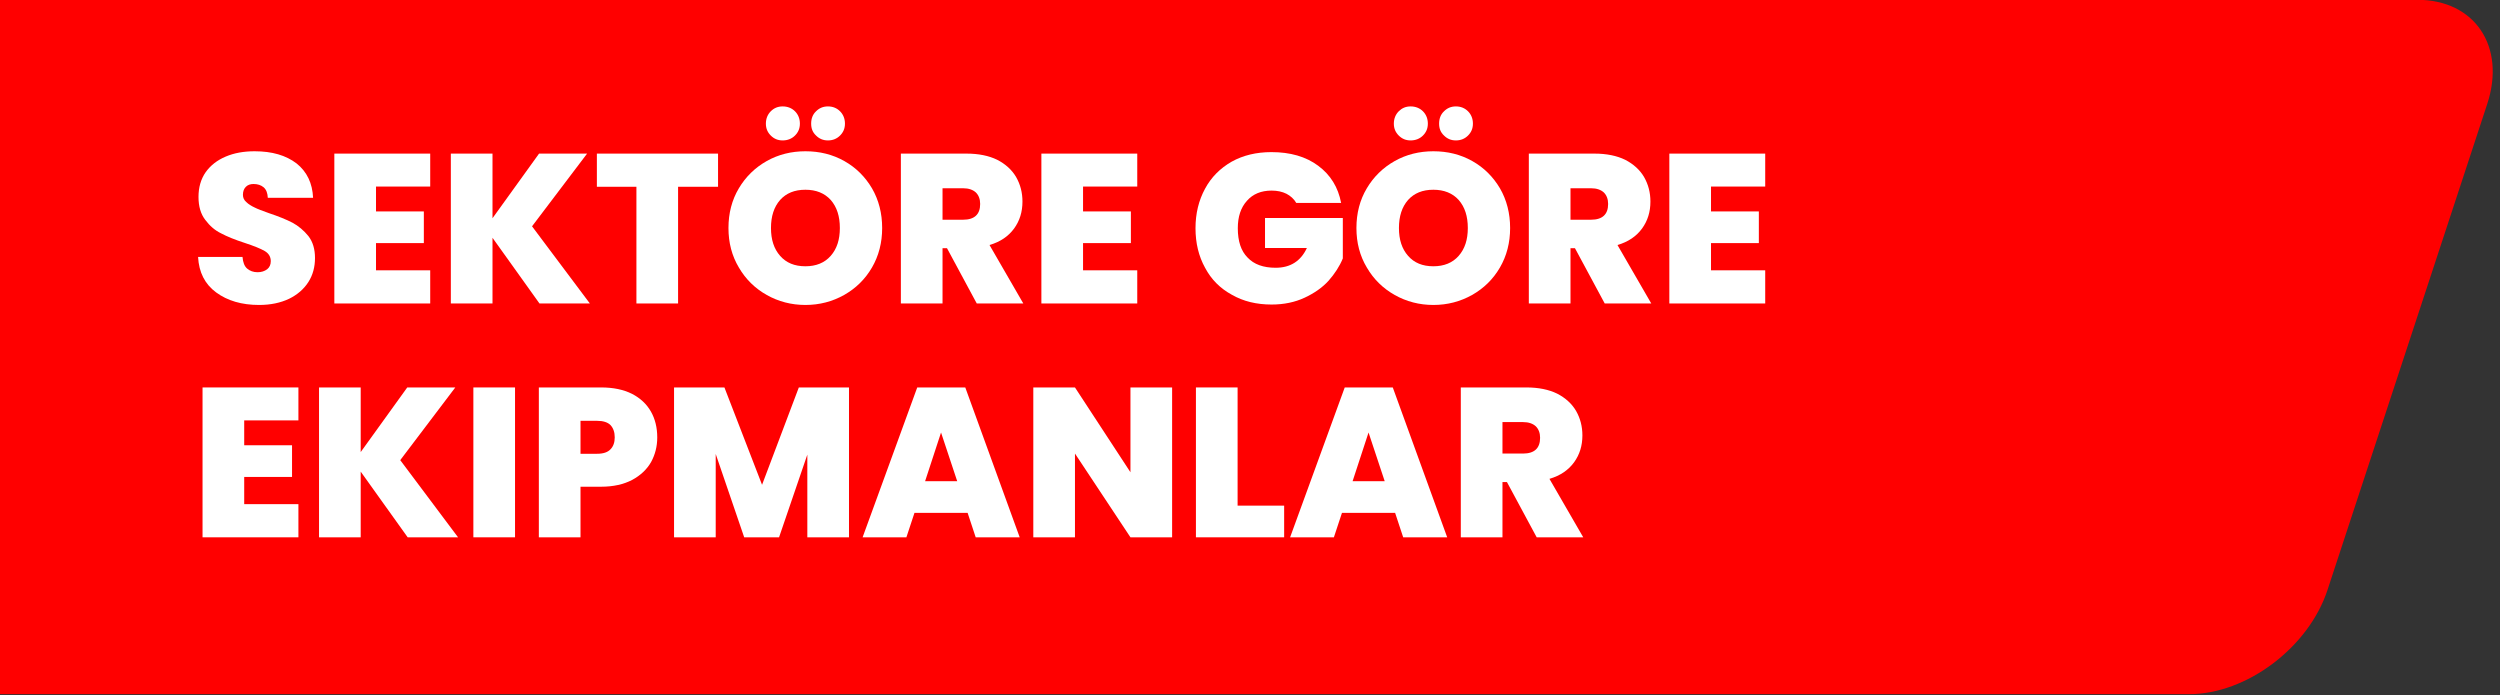
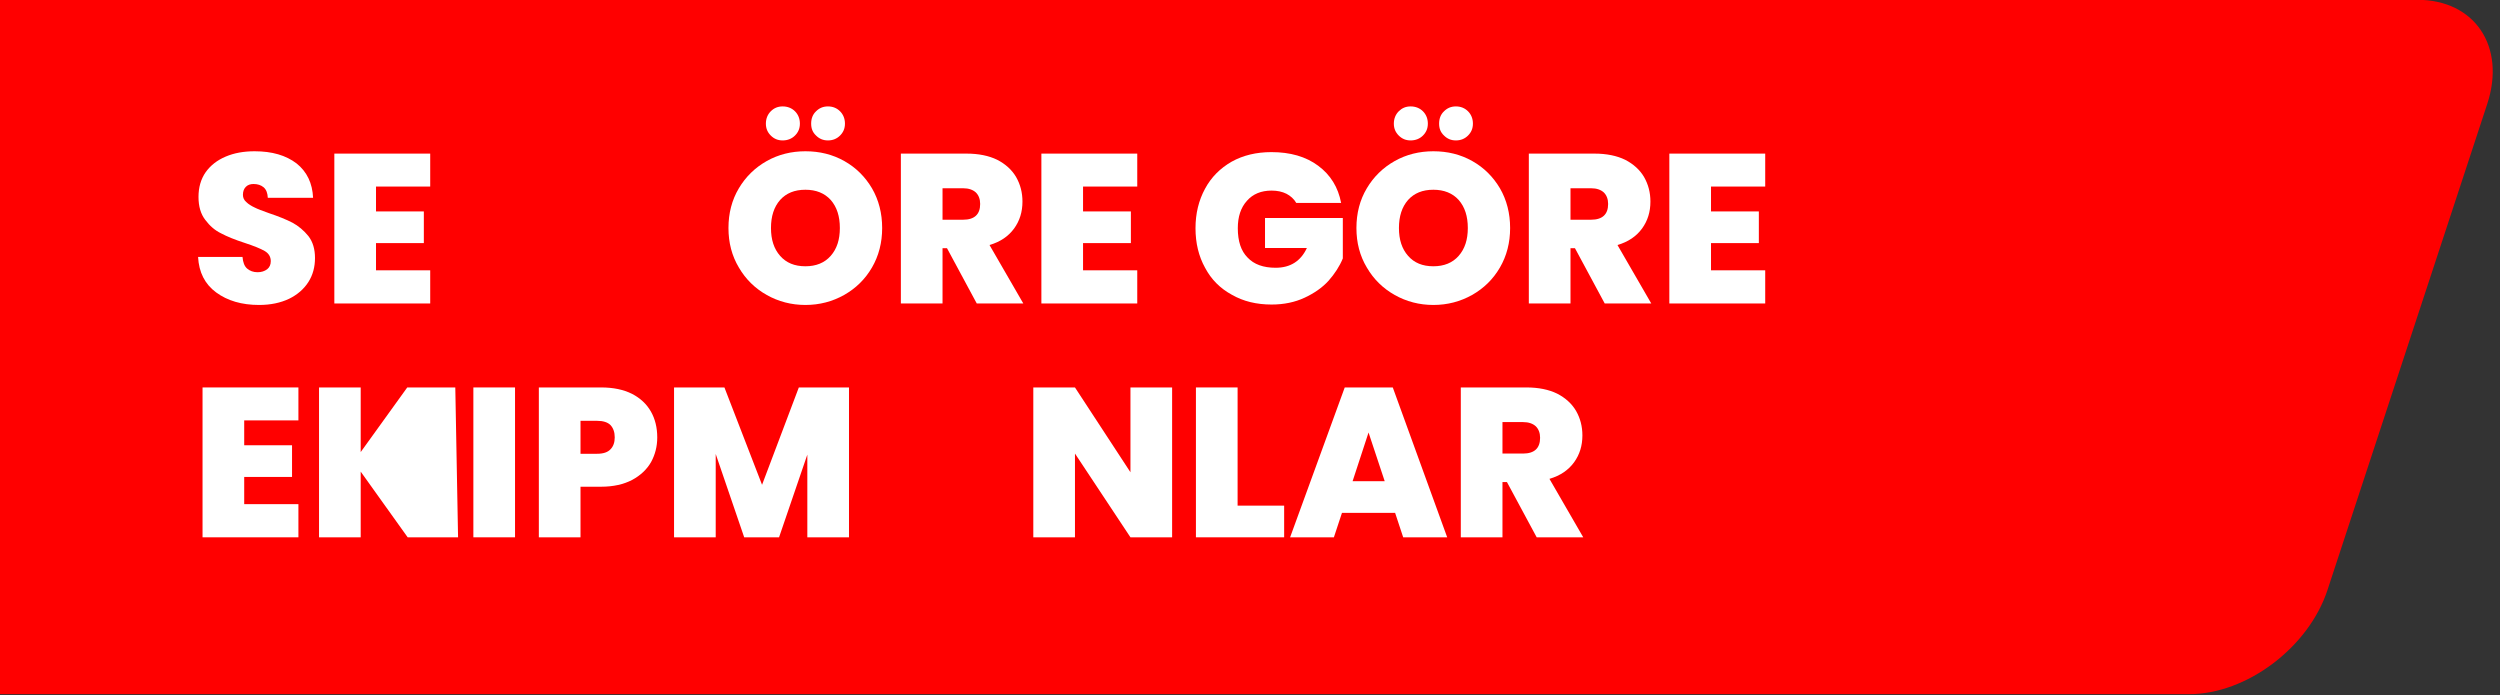
<svg xmlns="http://www.w3.org/2000/svg" width="100%" height="100%" viewBox="0 0 500 139" version="1.1" xml:space="preserve" style="fill-rule:evenodd;clip-rule:evenodd;stroke-linejoin:round;stroke-miterlimit:2;">
  <rect x="0" y="0" width="500" height="139" fill="#333333" stroke="none" />
  <g transform="matrix(0.622,0,0,0.622,-270.398,-65.506)">
    <path d="M434.458,105.251L434.458,328.518L1138.62,328.518C1157.1,328.518 1177.04,313.512 1183.11,295.028L1234.48,138.741C1240.55,120.258 1230.48,105.251 1211.99,105.251L434.458,105.251Z" style="fill:rgb(255,0,0);" />
  </g>
  <g transform="matrix(3.543,0,0,3.543,-2811.21,-1902.74)">
    <g transform="matrix(1,0,0,1,804.216,554.173)">
      <g transform="matrix(12,0,0,12,0,0)">
        <path d="M0.322,0.007C0.24,0.007 0.173,-0.013 0.12,-0.052C0.067,-0.091 0.039,-0.146 0.035,-0.219L0.244,-0.219C0.246,-0.194 0.253,-0.175 0.266,-0.164C0.279,-0.153 0.295,-0.147 0.315,-0.147C0.333,-0.147 0.348,-0.152 0.36,-0.161C0.371,-0.17 0.377,-0.182 0.377,-0.199C0.377,-0.22 0.367,-0.236 0.348,-0.247C0.329,-0.258 0.297,-0.271 0.254,-0.285C0.208,-0.3 0.171,-0.315 0.143,-0.33C0.114,-0.344 0.09,-0.365 0.069,-0.393C0.048,-0.42 0.037,-0.456 0.037,-0.501C0.037,-0.546 0.048,-0.585 0.071,-0.618C0.094,-0.65 0.125,-0.674 0.165,-0.691C0.205,-0.708 0.25,-0.716 0.301,-0.716C0.383,-0.716 0.448,-0.697 0.498,-0.659C0.547,-0.62 0.573,-0.566 0.576,-0.497L0.363,-0.497C0.362,-0.519 0.356,-0.535 0.344,-0.546C0.331,-0.557 0.315,-0.562 0.296,-0.562C0.281,-0.562 0.269,-0.558 0.26,-0.549C0.251,-0.54 0.246,-0.528 0.246,-0.511C0.246,-0.498 0.251,-0.486 0.262,-0.477C0.272,-0.467 0.285,-0.459 0.3,-0.452C0.315,-0.444 0.338,-0.436 0.368,-0.425C0.413,-0.41 0.45,-0.395 0.479,-0.38C0.507,-0.365 0.533,-0.343 0.554,-0.317C0.575,-0.29 0.585,-0.255 0.585,-0.214C0.585,-0.172 0.575,-0.134 0.554,-0.101C0.533,-0.068 0.502,-0.041 0.463,-0.022C0.423,-0.003 0.376,0.007 0.322,0.007Z" style="fill:white;fill-rule:nonzero;" />
      </g>
      <g transform="matrix(12,0,0,12,7.44,0)">
        <path d="M0.252,-0.55L0.252,-0.433L0.477,-0.433L0.477,-0.284L0.252,-0.284L0.252,-0.156L0.507,-0.156L0.507,-0L0.056,-0L0.056,-0.705L0.507,-0.705L0.507,-0.55L0.252,-0.55Z" style="fill:white;fill-rule:nonzero;" />
      </g>
      <g transform="matrix(12,0,0,12,14.016,0)">
-         <path d="M0.473,-0L0.252,-0.309L0.252,-0L0.056,-0L0.056,-0.705L0.252,-0.705L0.252,-0.401L0.471,-0.705L0.697,-0.705L0.438,-0.363L0.71,-0L0.473,-0Z" style="fill:white;fill-rule:nonzero;" />
-       </g>
+         </g>
      <g transform="matrix(12,0,0,12,22.728,0)">
-         <path d="M0.587,-0.705L0.587,-0.549L0.399,-0.549L0.399,-0L0.203,-0L0.203,-0.549L0.017,-0.549L0.017,-0.705L0.587,-0.705Z" style="fill:white;fill-rule:nonzero;" />
-       </g>
+         </g>
      <g transform="matrix(12,0,0,12,29.976,0)">
        <path d="M0.394,0.007C0.328,0.007 0.267,-0.009 0.212,-0.04C0.157,-0.071 0.113,-0.114 0.081,-0.169C0.048,-0.224 0.032,-0.286 0.032,-0.355C0.032,-0.424 0.048,-0.487 0.081,-0.542C0.113,-0.596 0.157,-0.639 0.212,-0.67C0.267,-0.701 0.328,-0.716 0.394,-0.716C0.461,-0.716 0.522,-0.701 0.577,-0.67C0.632,-0.639 0.675,-0.596 0.707,-0.542C0.739,-0.487 0.755,-0.424 0.755,-0.355C0.755,-0.286 0.739,-0.224 0.707,-0.169C0.675,-0.114 0.631,-0.071 0.576,-0.04C0.521,-0.009 0.46,0.007 0.394,0.007ZM0.394,-0.175C0.444,-0.175 0.484,-0.191 0.513,-0.224C0.542,-0.257 0.556,-0.3 0.556,-0.355C0.556,-0.41 0.542,-0.454 0.513,-0.487C0.484,-0.519 0.444,-0.535 0.394,-0.535C0.343,-0.535 0.304,-0.519 0.275,-0.487C0.246,-0.454 0.232,-0.41 0.232,-0.355C0.232,-0.3 0.246,-0.257 0.275,-0.224C0.304,-0.191 0.343,-0.175 0.394,-0.175ZM0.287,-0.767C0.264,-0.767 0.246,-0.775 0.231,-0.79C0.216,-0.805 0.208,-0.823 0.208,-0.846C0.208,-0.869 0.216,-0.889 0.231,-0.904C0.246,-0.919 0.264,-0.927 0.287,-0.927C0.31,-0.927 0.33,-0.919 0.345,-0.904C0.36,-0.889 0.368,-0.869 0.368,-0.846C0.368,-0.823 0.36,-0.805 0.345,-0.79C0.33,-0.775 0.31,-0.767 0.287,-0.767ZM0.5,-0.767C0.477,-0.767 0.459,-0.775 0.444,-0.79C0.428,-0.805 0.421,-0.823 0.421,-0.846C0.421,-0.869 0.428,-0.889 0.444,-0.904C0.459,-0.919 0.477,-0.927 0.5,-0.927C0.523,-0.927 0.542,-0.919 0.557,-0.904C0.572,-0.889 0.58,-0.869 0.58,-0.846C0.58,-0.823 0.572,-0.805 0.557,-0.79C0.542,-0.775 0.523,-0.767 0.5,-0.767Z" style="fill:white;fill-rule:nonzero;" />
      </g>
      <g transform="matrix(12,0,0,12,39.42,0)">
        <path d="M0.413,-0L0.273,-0.26L0.252,-0.26L0.252,-0L0.056,-0L0.056,-0.705L0.365,-0.705C0.422,-0.705 0.47,-0.695 0.509,-0.676C0.548,-0.656 0.578,-0.629 0.598,-0.595C0.618,-0.56 0.628,-0.522 0.628,-0.479C0.628,-0.431 0.615,-0.389 0.589,-0.353C0.562,-0.316 0.524,-0.29 0.473,-0.275L0.632,-0L0.413,-0ZM0.252,-0.394L0.349,-0.394C0.402,-0.394 0.429,-0.419 0.429,-0.468C0.429,-0.491 0.422,-0.509 0.409,-0.522C0.395,-0.535 0.375,-0.542 0.349,-0.542L0.252,-0.542L0.252,-0.394Z" style="fill:white;fill-rule:nonzero;" />
      </g>
      <g transform="matrix(12,0,0,12,47.352,0)">
        <path d="M0.252,-0.55L0.252,-0.433L0.477,-0.433L0.477,-0.284L0.252,-0.284L0.252,-0.156L0.507,-0.156L0.507,-0L0.056,-0L0.056,-0.705L0.507,-0.705L0.507,-0.55L0.252,-0.55Z" style="fill:white;fill-rule:nonzero;" />
      </g>
      <g transform="matrix(12,0,0,12,56.34,0)">
        <path d="M0.032,-0.354C0.032,-0.423 0.047,-0.485 0.077,-0.54C0.106,-0.594 0.148,-0.636 0.202,-0.667C0.256,-0.697 0.318,-0.712 0.389,-0.712C0.478,-0.712 0.551,-0.691 0.609,-0.648C0.667,-0.605 0.703,-0.547 0.717,-0.473L0.506,-0.473C0.495,-0.492 0.479,-0.506 0.46,-0.516C0.44,-0.526 0.417,-0.531 0.39,-0.531C0.341,-0.531 0.302,-0.515 0.274,-0.483C0.245,-0.451 0.231,-0.408 0.231,-0.354C0.231,-0.293 0.246,-0.247 0.277,-0.216C0.307,-0.184 0.351,-0.168 0.409,-0.168C0.478,-0.168 0.527,-0.199 0.556,-0.261L0.359,-0.261L0.359,-0.402L0.725,-0.402L0.725,-0.212C0.71,-0.175 0.687,-0.14 0.658,-0.107C0.628,-0.074 0.59,-0.048 0.545,-0.027C0.5,-0.006 0.448,0.005 0.39,0.005C0.319,0.005 0.257,-0.01 0.203,-0.041C0.148,-0.071 0.106,-0.113 0.077,-0.168C0.047,-0.222 0.032,-0.284 0.032,-0.354Z" style="fill:white;fill-rule:nonzero;" />
      </g>
      <g transform="matrix(12,0,0,12,65.424,0)">
        <path d="M0.394,0.007C0.328,0.007 0.267,-0.009 0.212,-0.04C0.157,-0.071 0.113,-0.114 0.081,-0.169C0.048,-0.224 0.032,-0.286 0.032,-0.355C0.032,-0.424 0.048,-0.487 0.081,-0.542C0.113,-0.596 0.157,-0.639 0.212,-0.67C0.267,-0.701 0.328,-0.716 0.394,-0.716C0.461,-0.716 0.522,-0.701 0.577,-0.67C0.632,-0.639 0.675,-0.596 0.707,-0.542C0.739,-0.487 0.755,-0.424 0.755,-0.355C0.755,-0.286 0.739,-0.224 0.707,-0.169C0.675,-0.114 0.631,-0.071 0.576,-0.04C0.521,-0.009 0.46,0.007 0.394,0.007ZM0.394,-0.175C0.444,-0.175 0.484,-0.191 0.513,-0.224C0.542,-0.257 0.556,-0.3 0.556,-0.355C0.556,-0.41 0.542,-0.454 0.513,-0.487C0.484,-0.519 0.444,-0.535 0.394,-0.535C0.343,-0.535 0.304,-0.519 0.275,-0.487C0.246,-0.454 0.232,-0.41 0.232,-0.355C0.232,-0.3 0.246,-0.257 0.275,-0.224C0.304,-0.191 0.343,-0.175 0.394,-0.175ZM0.287,-0.767C0.264,-0.767 0.246,-0.775 0.231,-0.79C0.216,-0.805 0.208,-0.823 0.208,-0.846C0.208,-0.869 0.216,-0.889 0.231,-0.904C0.246,-0.919 0.264,-0.927 0.287,-0.927C0.31,-0.927 0.33,-0.919 0.345,-0.904C0.36,-0.889 0.368,-0.869 0.368,-0.846C0.368,-0.823 0.36,-0.805 0.345,-0.79C0.33,-0.775 0.31,-0.767 0.287,-0.767ZM0.5,-0.767C0.477,-0.767 0.459,-0.775 0.444,-0.79C0.428,-0.805 0.421,-0.823 0.421,-0.846C0.421,-0.869 0.428,-0.889 0.444,-0.904C0.459,-0.919 0.477,-0.927 0.5,-0.927C0.523,-0.927 0.542,-0.919 0.557,-0.904C0.572,-0.889 0.58,-0.869 0.58,-0.846C0.58,-0.823 0.572,-0.805 0.557,-0.79C0.542,-0.775 0.523,-0.767 0.5,-0.767Z" style="fill:white;fill-rule:nonzero;" />
      </g>
      <g transform="matrix(12,0,0,12,74.868,0)">
        <path d="M0.413,-0L0.273,-0.26L0.252,-0.26L0.252,-0L0.056,-0L0.056,-0.705L0.365,-0.705C0.422,-0.705 0.47,-0.695 0.509,-0.676C0.548,-0.656 0.578,-0.629 0.598,-0.595C0.618,-0.56 0.628,-0.522 0.628,-0.479C0.628,-0.431 0.615,-0.389 0.589,-0.353C0.562,-0.316 0.524,-0.29 0.473,-0.275L0.632,-0L0.413,-0ZM0.252,-0.394L0.349,-0.394C0.402,-0.394 0.429,-0.419 0.429,-0.468C0.429,-0.491 0.422,-0.509 0.409,-0.522C0.395,-0.535 0.375,-0.542 0.349,-0.542L0.252,-0.542L0.252,-0.394Z" style="fill:white;fill-rule:nonzero;" />
      </g>
      <g transform="matrix(12,0,0,12,82.8,0)">
        <path d="M0.252,-0.55L0.252,-0.433L0.477,-0.433L0.477,-0.284L0.252,-0.284L0.252,-0.156L0.507,-0.156L0.507,-0L0.056,-0L0.056,-0.705L0.507,-0.705L0.507,-0.55L0.252,-0.55Z" style="fill:white;fill-rule:nonzero;" />
      </g>
    </g>
    <g transform="matrix(1,0,0,1,804.216,567.373)">
      <g transform="matrix(12,0,0,12,0,0)">
        <path d="M0.252,-0.55L0.252,-0.433L0.477,-0.433L0.477,-0.284L0.252,-0.284L0.252,-0.156L0.507,-0.156L0.507,-0L0.056,-0L0.056,-0.705L0.507,-0.705L0.507,-0.55L0.252,-0.55Z" style="fill:white;fill-rule:nonzero;" />
      </g>
      <g transform="matrix(12,0,0,12,6.576,0)">
-         <path d="M0.473,-0L0.252,-0.309L0.252,-0L0.056,-0L0.056,-0.705L0.252,-0.705L0.252,-0.401L0.471,-0.705L0.697,-0.705L0.438,-0.363L0.71,-0L0.473,-0Z" style="fill:white;fill-rule:nonzero;" />
+         <path d="M0.473,-0L0.252,-0.309L0.252,-0L0.056,-0L0.056,-0.705L0.252,-0.705L0.252,-0.401L0.471,-0.705L0.697,-0.705L0.71,-0L0.473,-0Z" style="fill:white;fill-rule:nonzero;" />
      </g>
      <g transform="matrix(12,0,0,12,15.288,0)">
        <rect x="0.056" y="-0.705" width="0.196" height="0.705" style="fill:white;fill-rule:nonzero;" />
      </g>
      <g transform="matrix(12,0,0,12,18.984,0)">
        <path d="M0.613,-0.47C0.613,-0.427 0.603,-0.389 0.584,-0.354C0.564,-0.319 0.534,-0.291 0.495,-0.27C0.455,-0.249 0.406,-0.238 0.349,-0.238L0.252,-0.238L0.252,-0L0.056,-0L0.056,-0.705L0.349,-0.705C0.406,-0.705 0.454,-0.695 0.494,-0.675C0.533,-0.655 0.563,-0.627 0.583,-0.592C0.603,-0.557 0.613,-0.516 0.613,-0.47ZM0.33,-0.393C0.359,-0.393 0.38,-0.4 0.393,-0.414C0.406,-0.427 0.413,-0.446 0.413,-0.47C0.413,-0.495 0.406,-0.514 0.393,-0.528C0.38,-0.541 0.359,-0.548 0.33,-0.548L0.252,-0.548L0.252,-0.393L0.33,-0.393Z" style="fill:white;fill-rule:nonzero;" />
      </g>
      <g transform="matrix(12,0,0,12,26.616,0)">
        <path d="M0.879,-0.705L0.879,-0L0.683,-0L0.683,-0.389L0.55,-0L0.386,-0L0.252,-0.392L0.252,-0L0.056,-0L0.056,-0.705L0.293,-0.705L0.47,-0.247L0.643,-0.705L0.879,-0.705Z" style="fill:white;fill-rule:nonzero;" />
      </g>
      <g transform="matrix(12,0,0,12,37.836,0)">
-         <path d="M0.502,-0.115L0.252,-0.115L0.214,-0L0.008,-0L0.265,-0.705L0.491,-0.705L0.747,-0L0.54,-0L0.502,-0.115ZM0.453,-0.264L0.377,-0.493L0.302,-0.264L0.453,-0.264Z" style="fill:white;fill-rule:nonzero;" />
-       </g>
+         </g>
      <g transform="matrix(12,0,0,12,46.896,0)">
        <path d="M0.709,-0L0.513,-0L0.252,-0.394L0.252,-0L0.056,-0L0.056,-0.705L0.252,-0.705L0.513,-0.306L0.513,-0.705L0.709,-0.705L0.709,-0Z" style="fill:white;fill-rule:nonzero;" />
      </g>
      <g transform="matrix(12,0,0,12,56.076,0)">
        <path d="M0.252,-0.149L0.471,-0.149L0.471,-0L0.056,-0L0.056,-0.705L0.252,-0.705L0.252,-0.149Z" style="fill:white;fill-rule:nonzero;" />
      </g>
      <g transform="matrix(12,0,0,12,61.968,0)">
        <path d="M0.502,-0.115L0.252,-0.115L0.214,-0L0.008,-0L0.265,-0.705L0.491,-0.705L0.747,-0L0.54,-0L0.502,-0.115ZM0.453,-0.264L0.377,-0.493L0.302,-0.264L0.453,-0.264Z" style="fill:white;fill-rule:nonzero;" />
      </g>
      <g transform="matrix(12,0,0,12,71.028,0)">
        <path d="M0.413,-0L0.273,-0.26L0.252,-0.26L0.252,-0L0.056,-0L0.056,-0.705L0.365,-0.705C0.422,-0.705 0.47,-0.695 0.509,-0.676C0.548,-0.656 0.578,-0.629 0.598,-0.595C0.618,-0.56 0.628,-0.522 0.628,-0.479C0.628,-0.431 0.615,-0.389 0.589,-0.353C0.562,-0.316 0.524,-0.29 0.473,-0.275L0.632,-0L0.413,-0ZM0.252,-0.394L0.349,-0.394C0.402,-0.394 0.429,-0.419 0.429,-0.468C0.429,-0.491 0.422,-0.509 0.409,-0.522C0.395,-0.535 0.375,-0.542 0.349,-0.542L0.252,-0.542L0.252,-0.394Z" style="fill:white;fill-rule:nonzero;" />
      </g>
    </g>
  </g>
</svg>